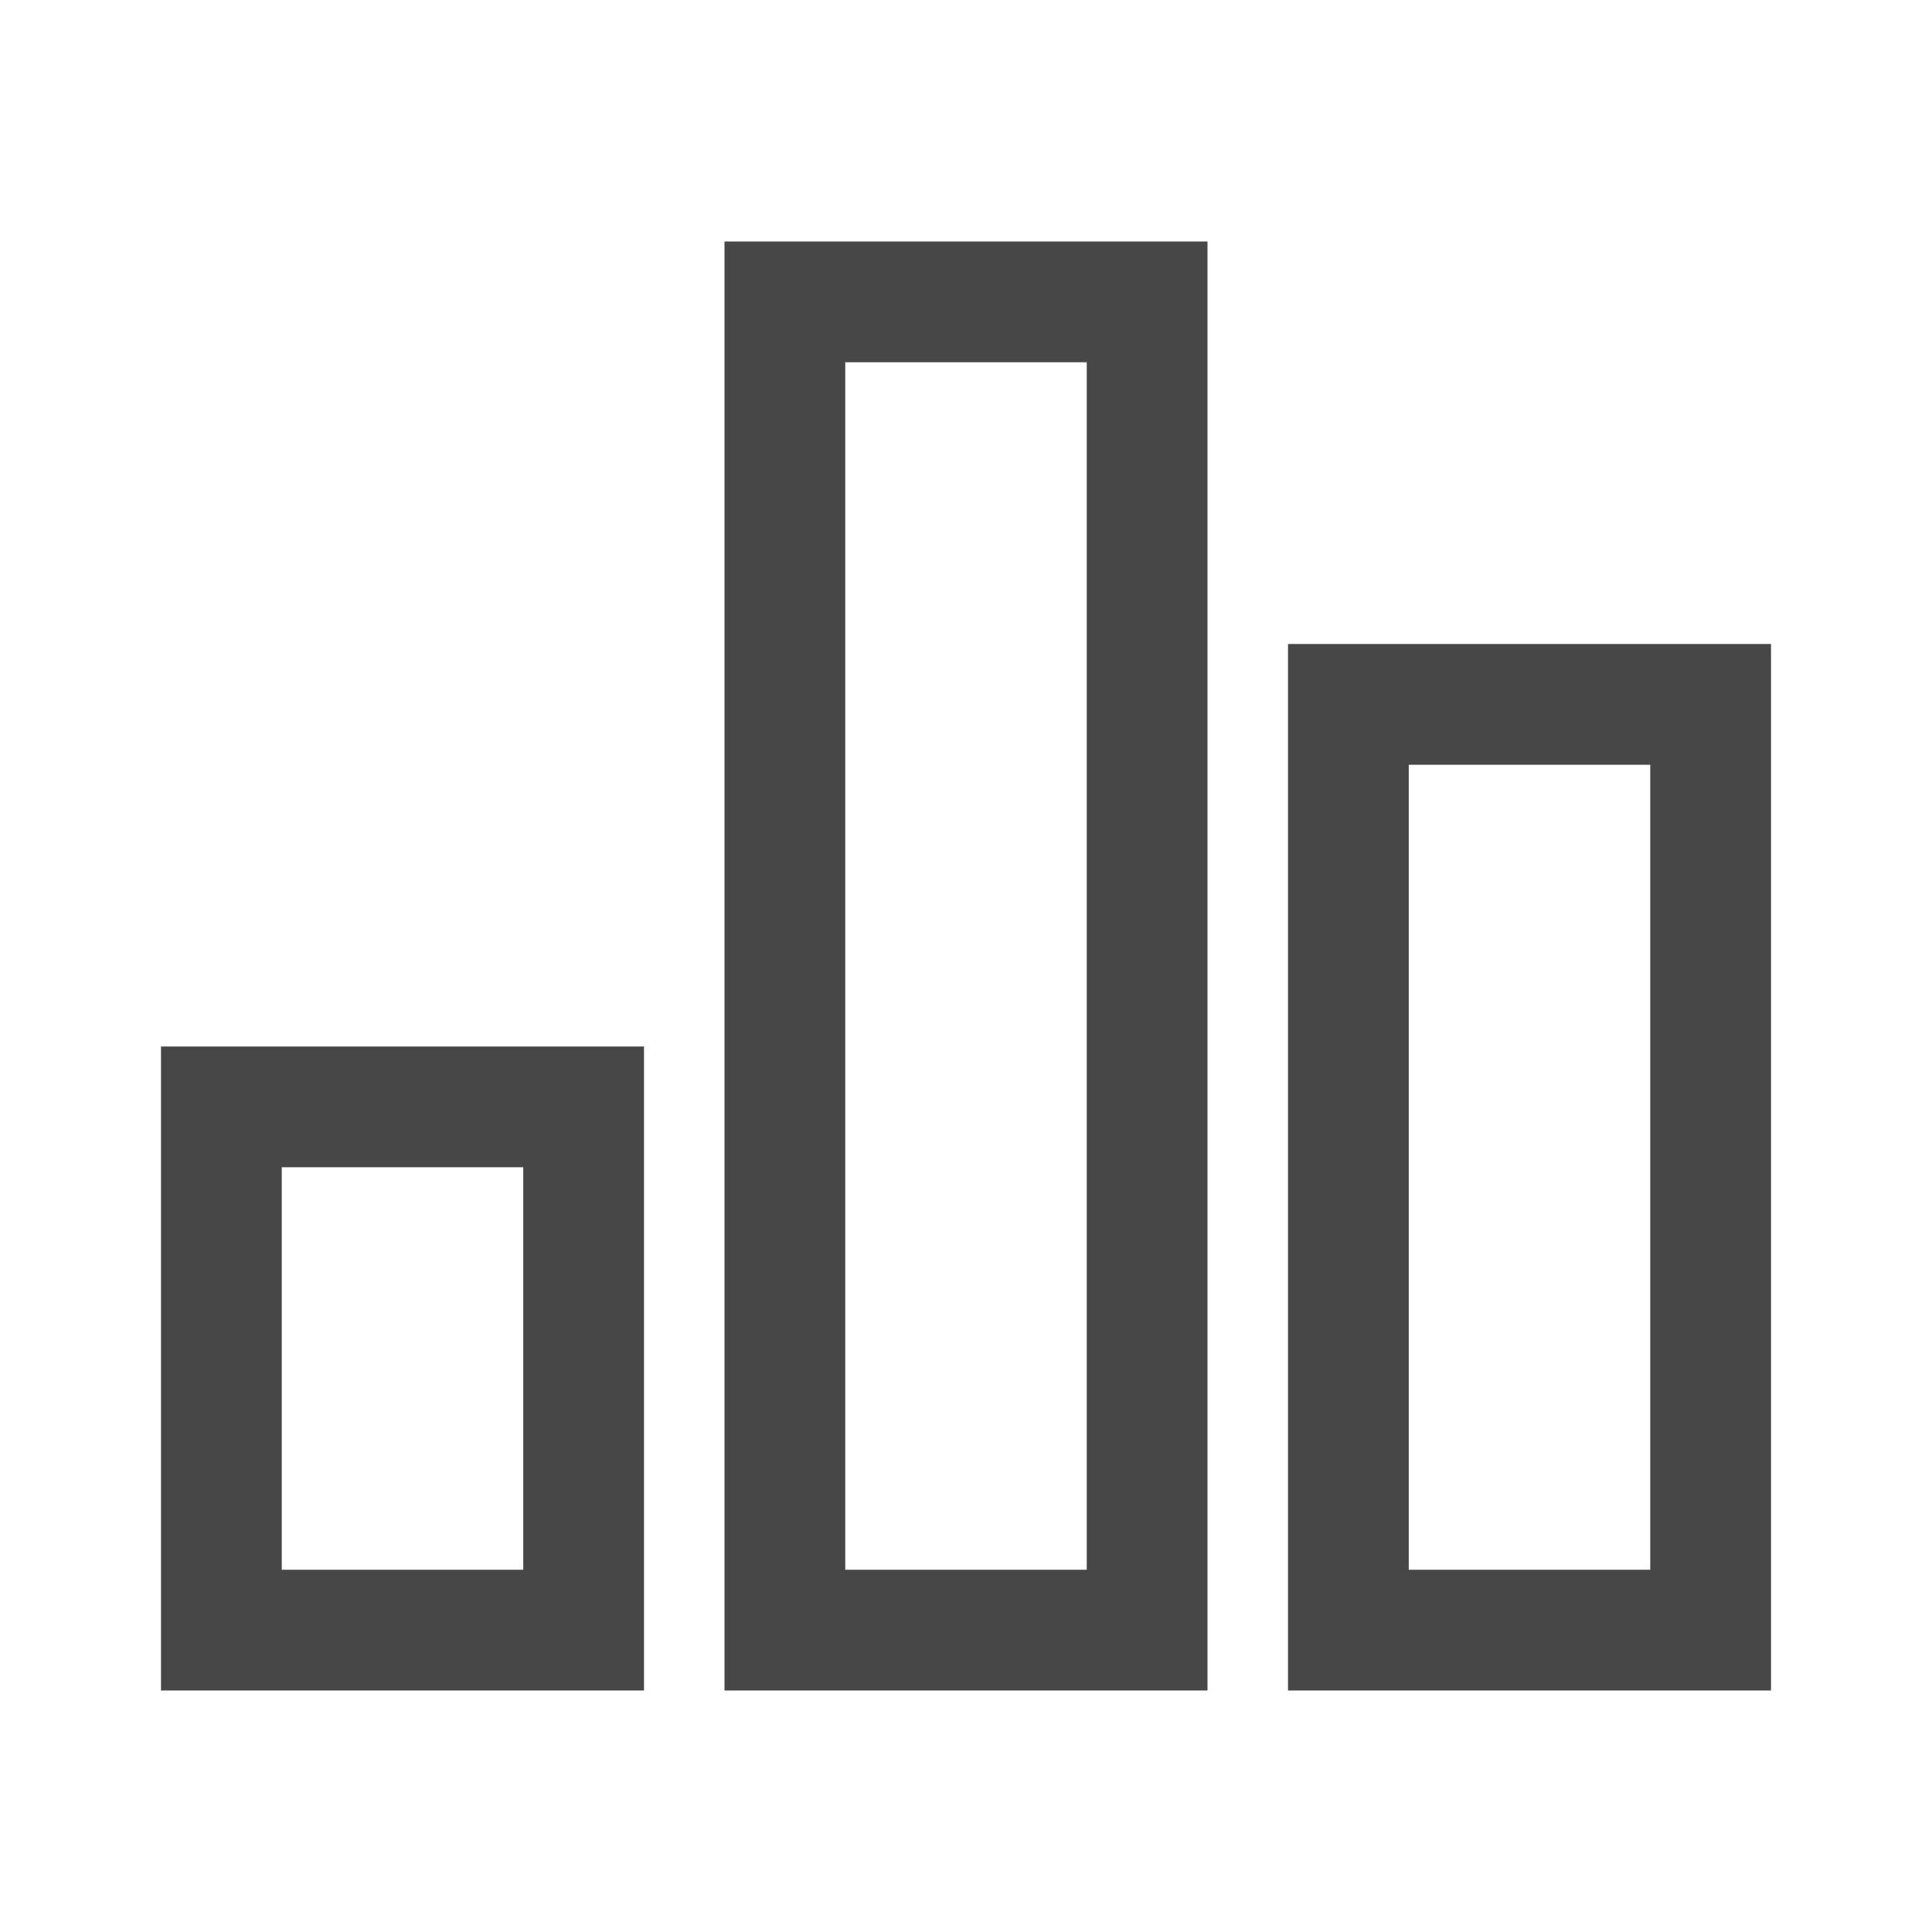
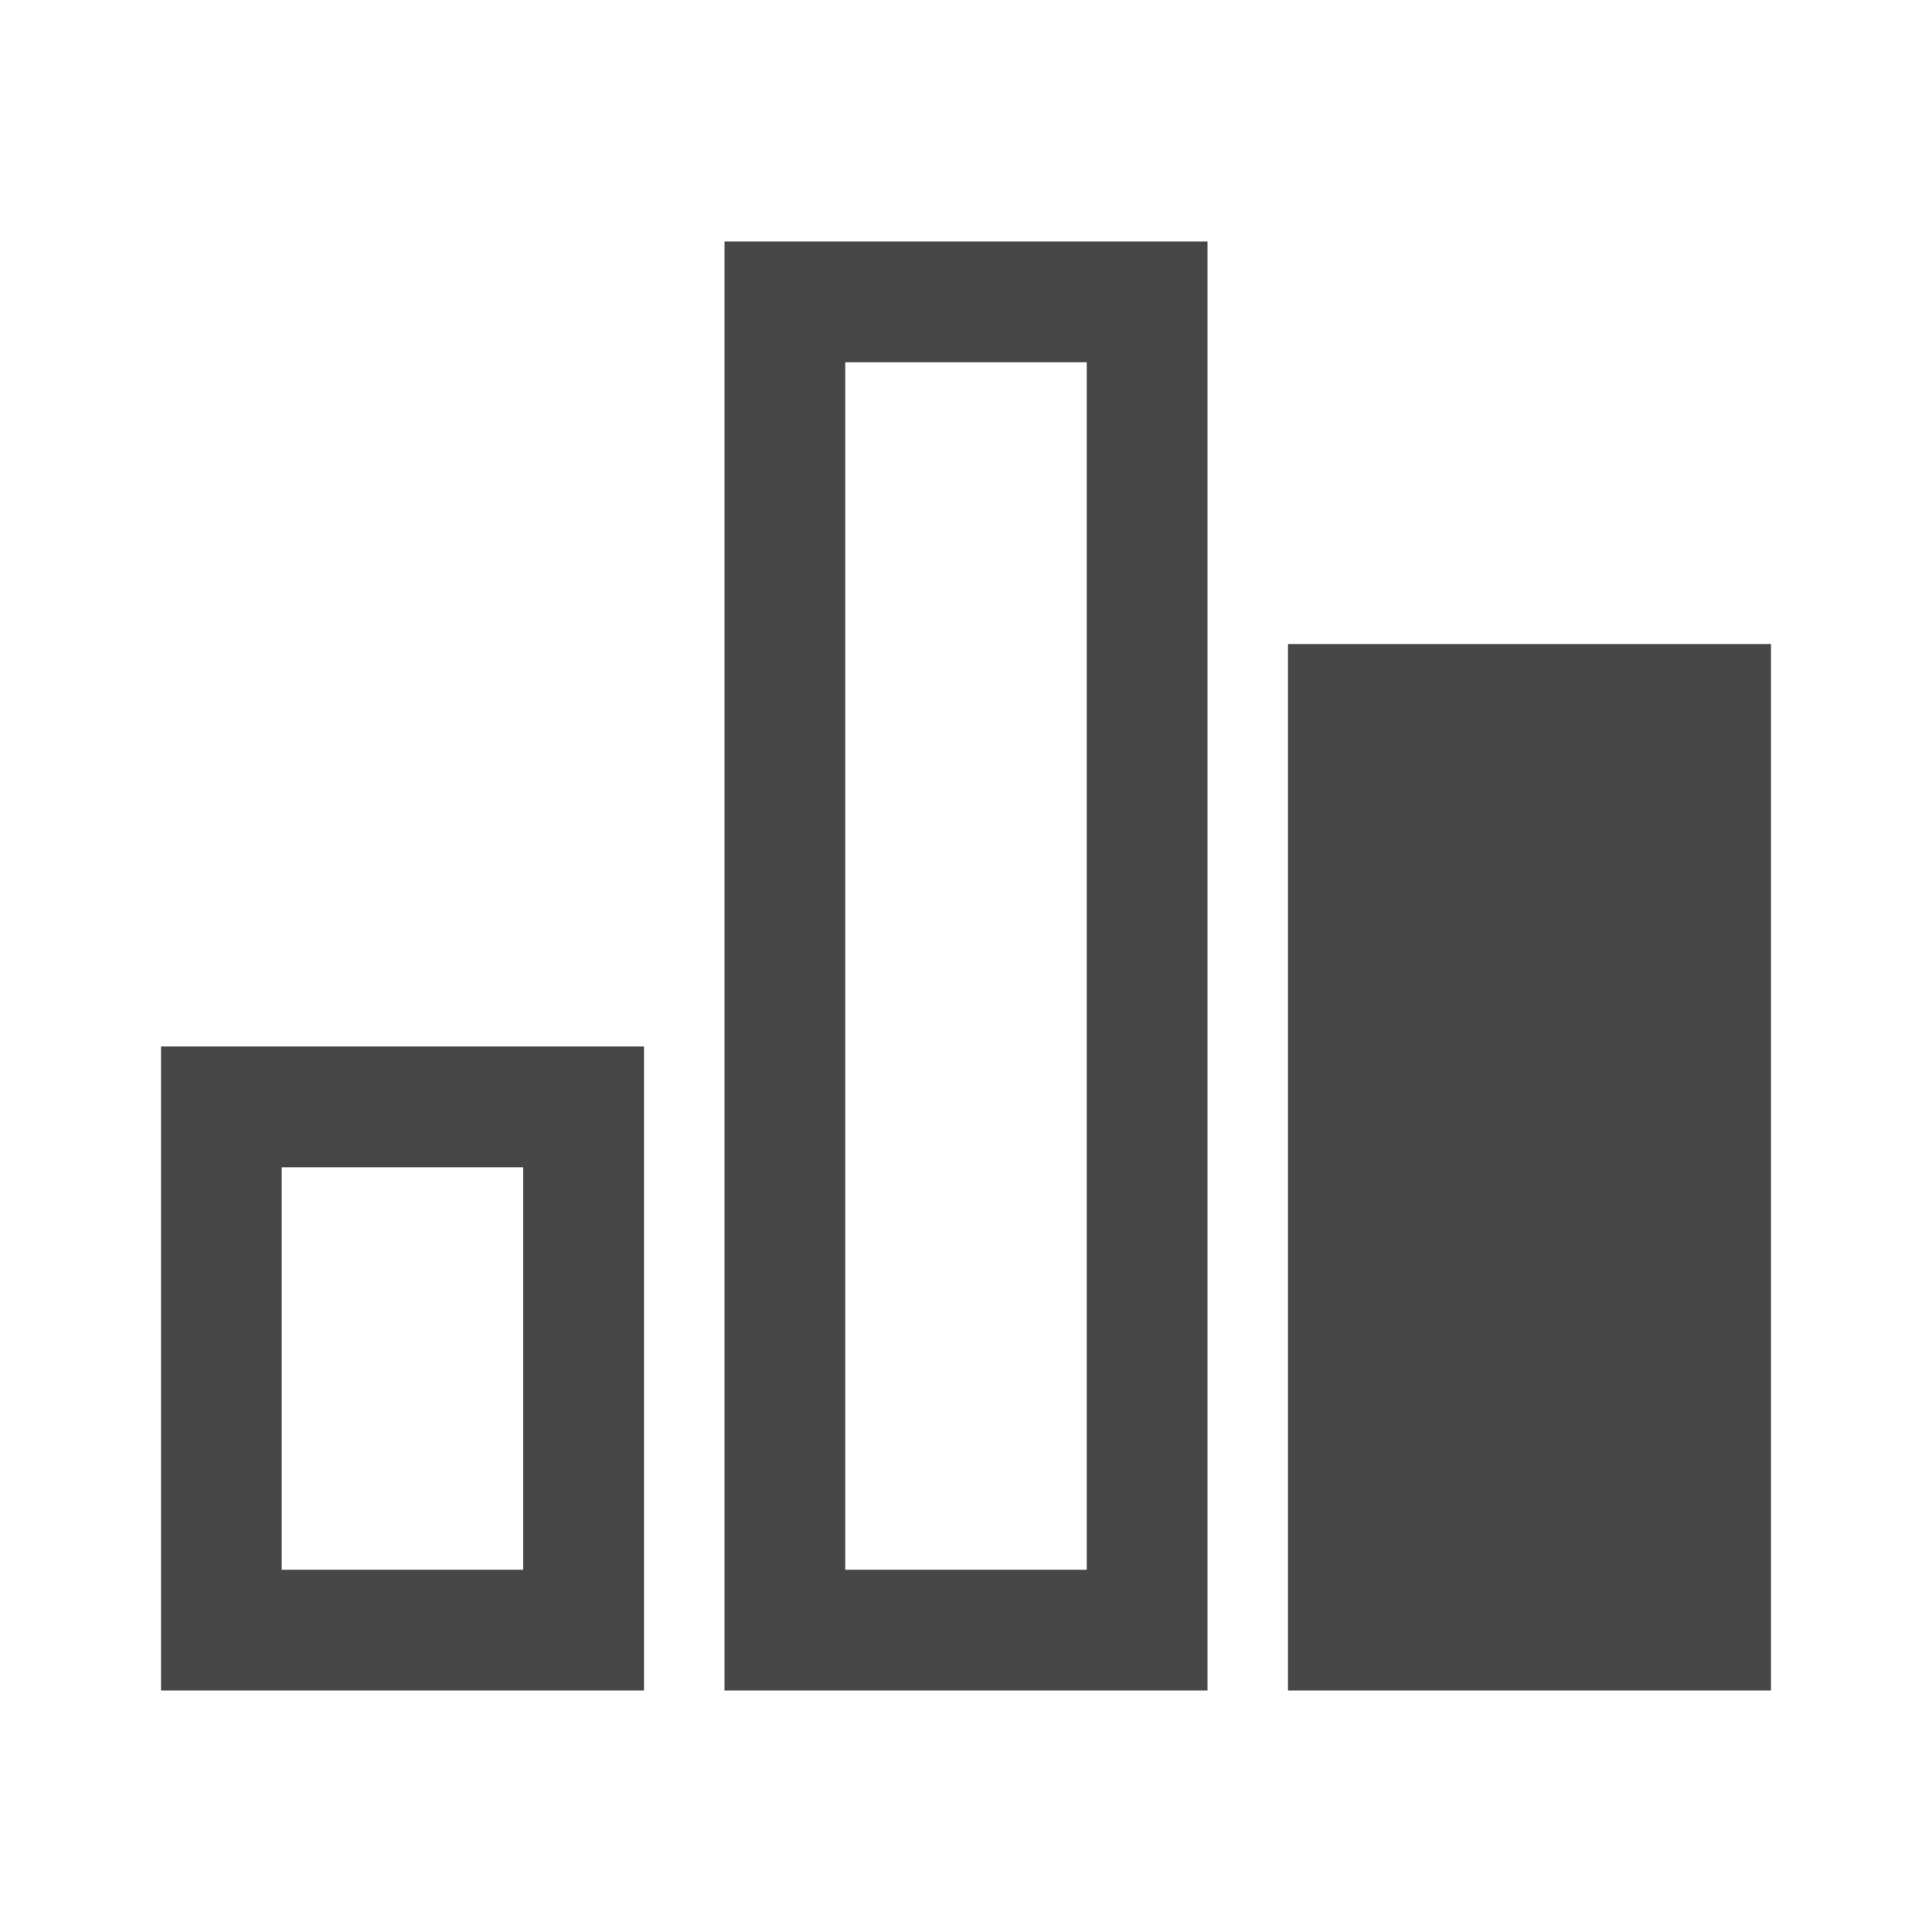
<svg xmlns="http://www.w3.org/2000/svg" width="20" height="20" class="icon" style="display:inline-block;vertical-align:middle" viewBox="0 0 1024 1024">
-   <path d="M85.333 554.667h256V896h-256V554.667zm192 64h-128V832h128V618.667zM640 128v768H384V128h256zm-64 704V192H448v640h128zm106.667-490.667V896h256V341.333h-256zm64 64h128V832h-128V405.333z" style="fill:rgba(0,0,0,.72)" />
+   <path d="M85.333 554.667h256V896h-256V554.667zm192 64h-128V832h128V618.667zM640 128v768H384V128h256zm-64 704V192H448v640h128zm106.667-490.667V896h256V341.333h-256zm64 64h128V832V405.333z" style="fill:rgba(0,0,0,.72)" />
</svg>